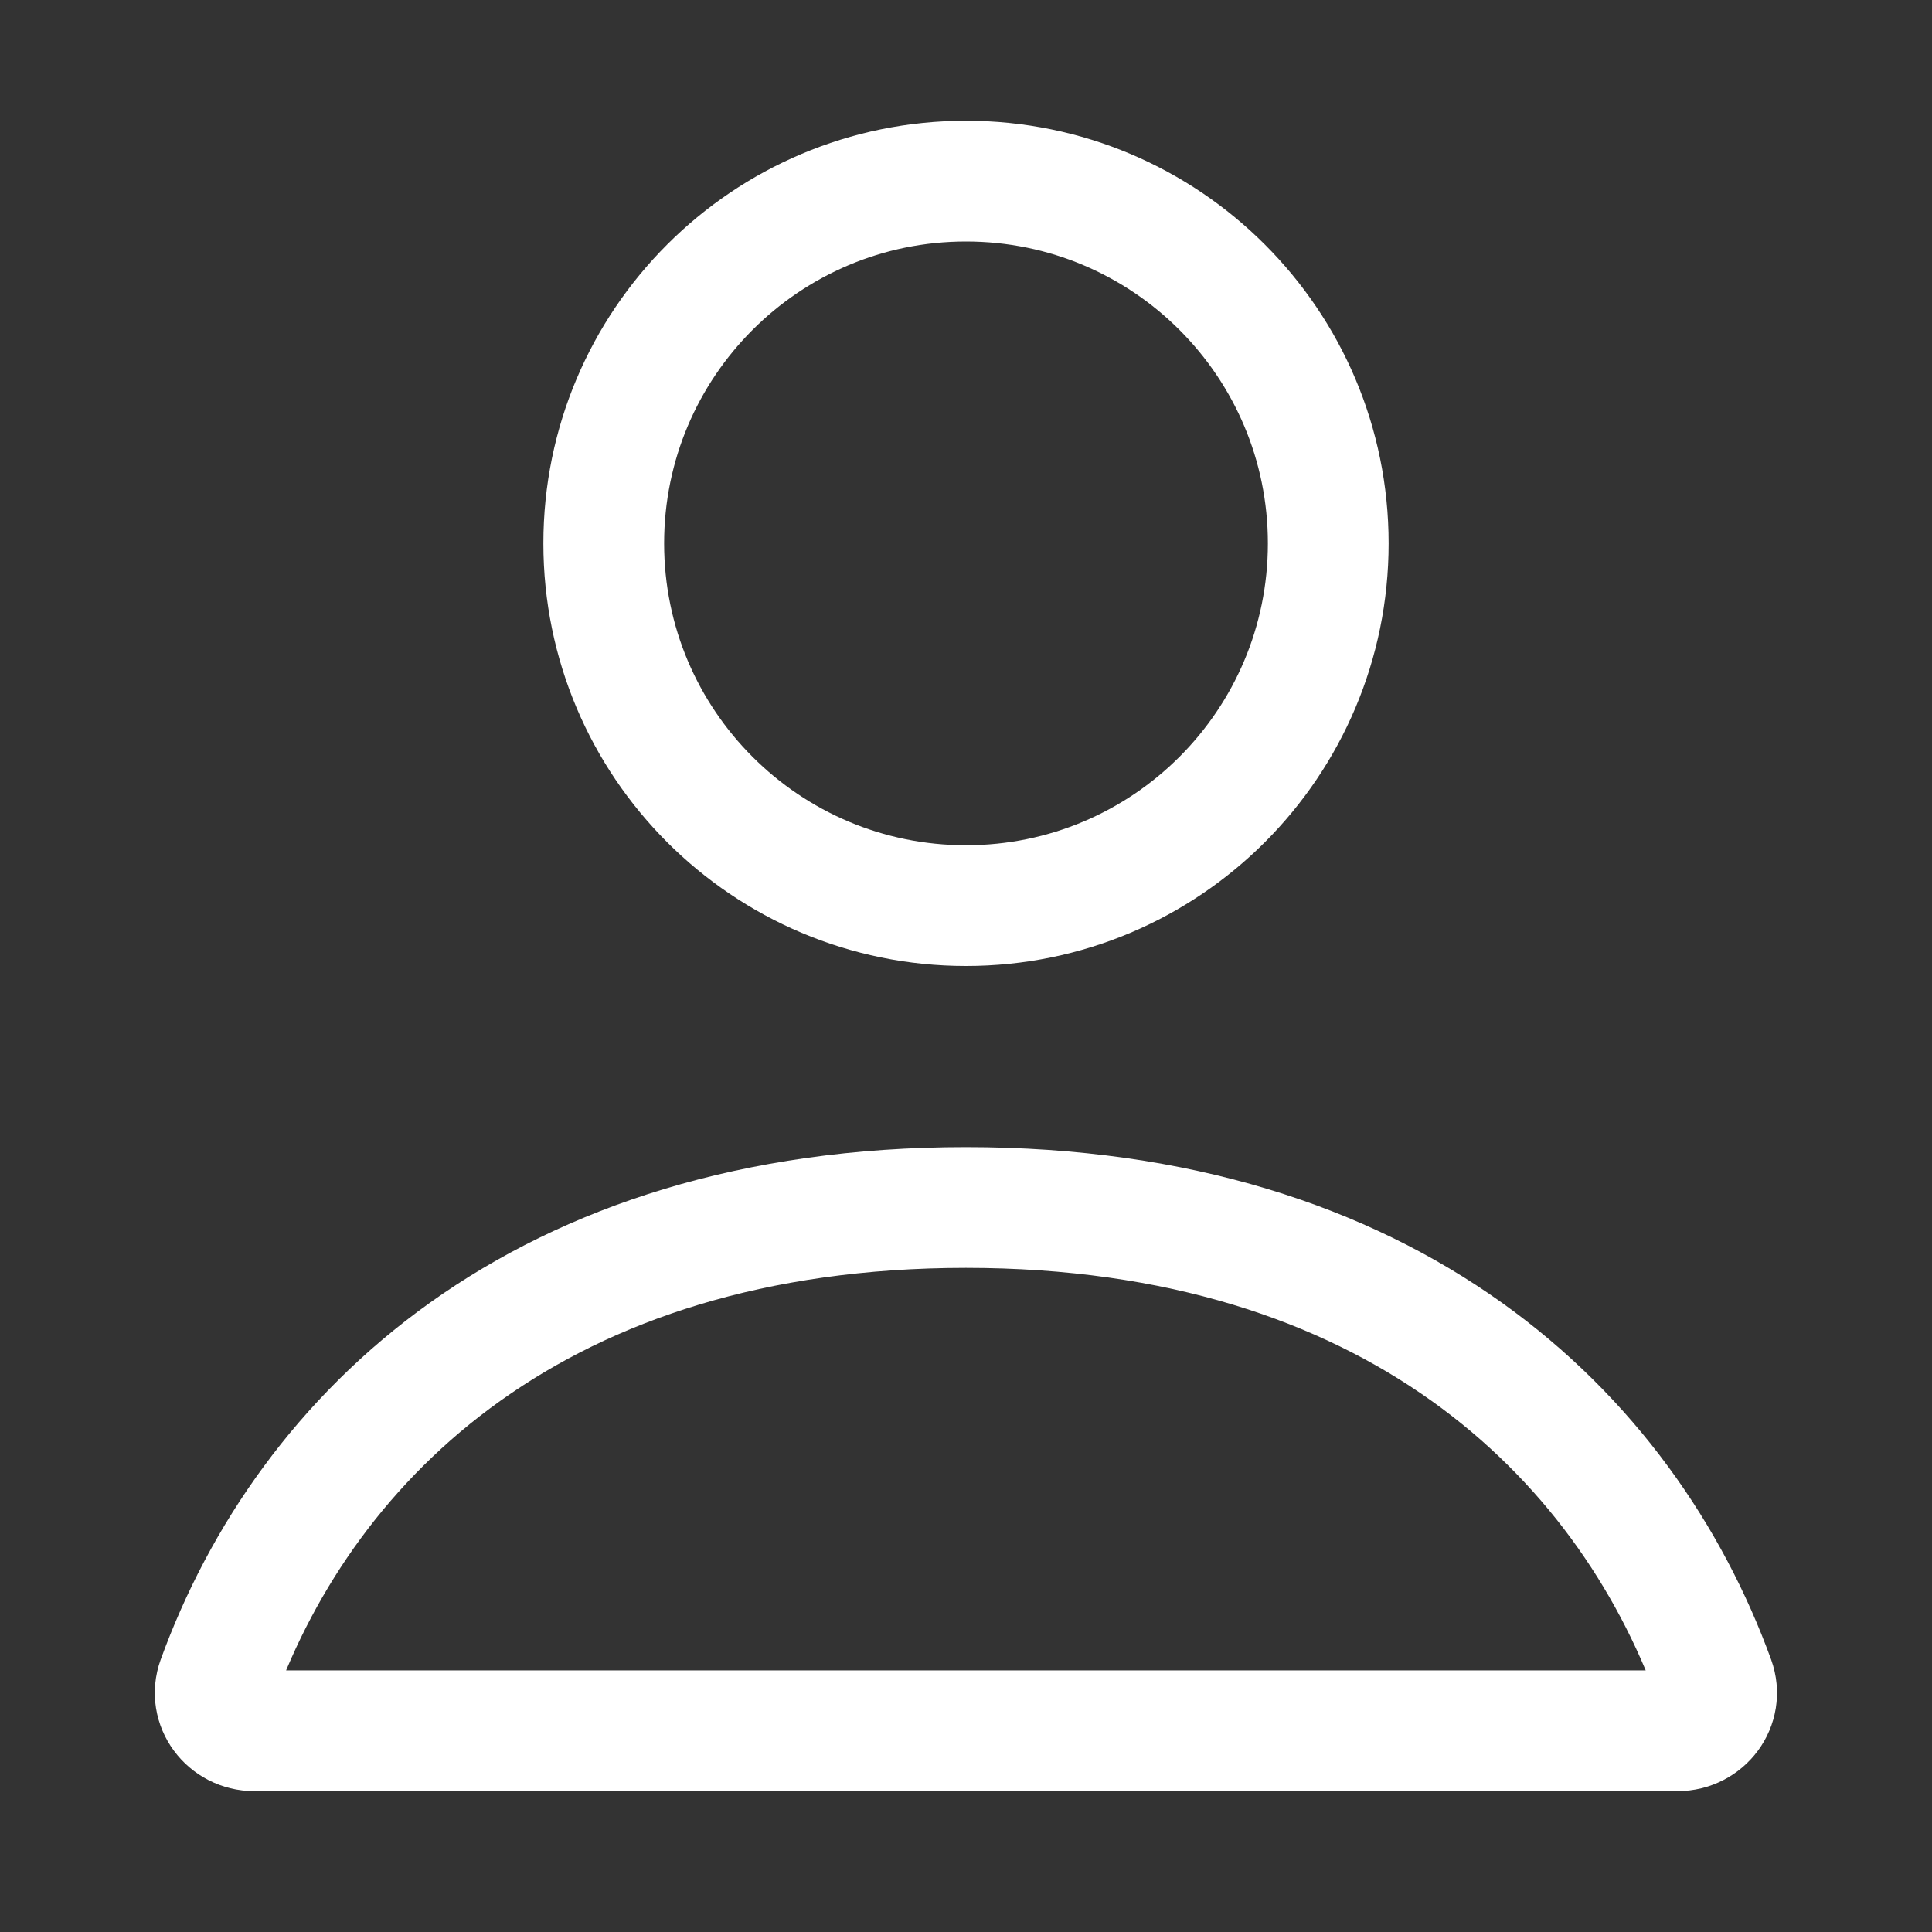
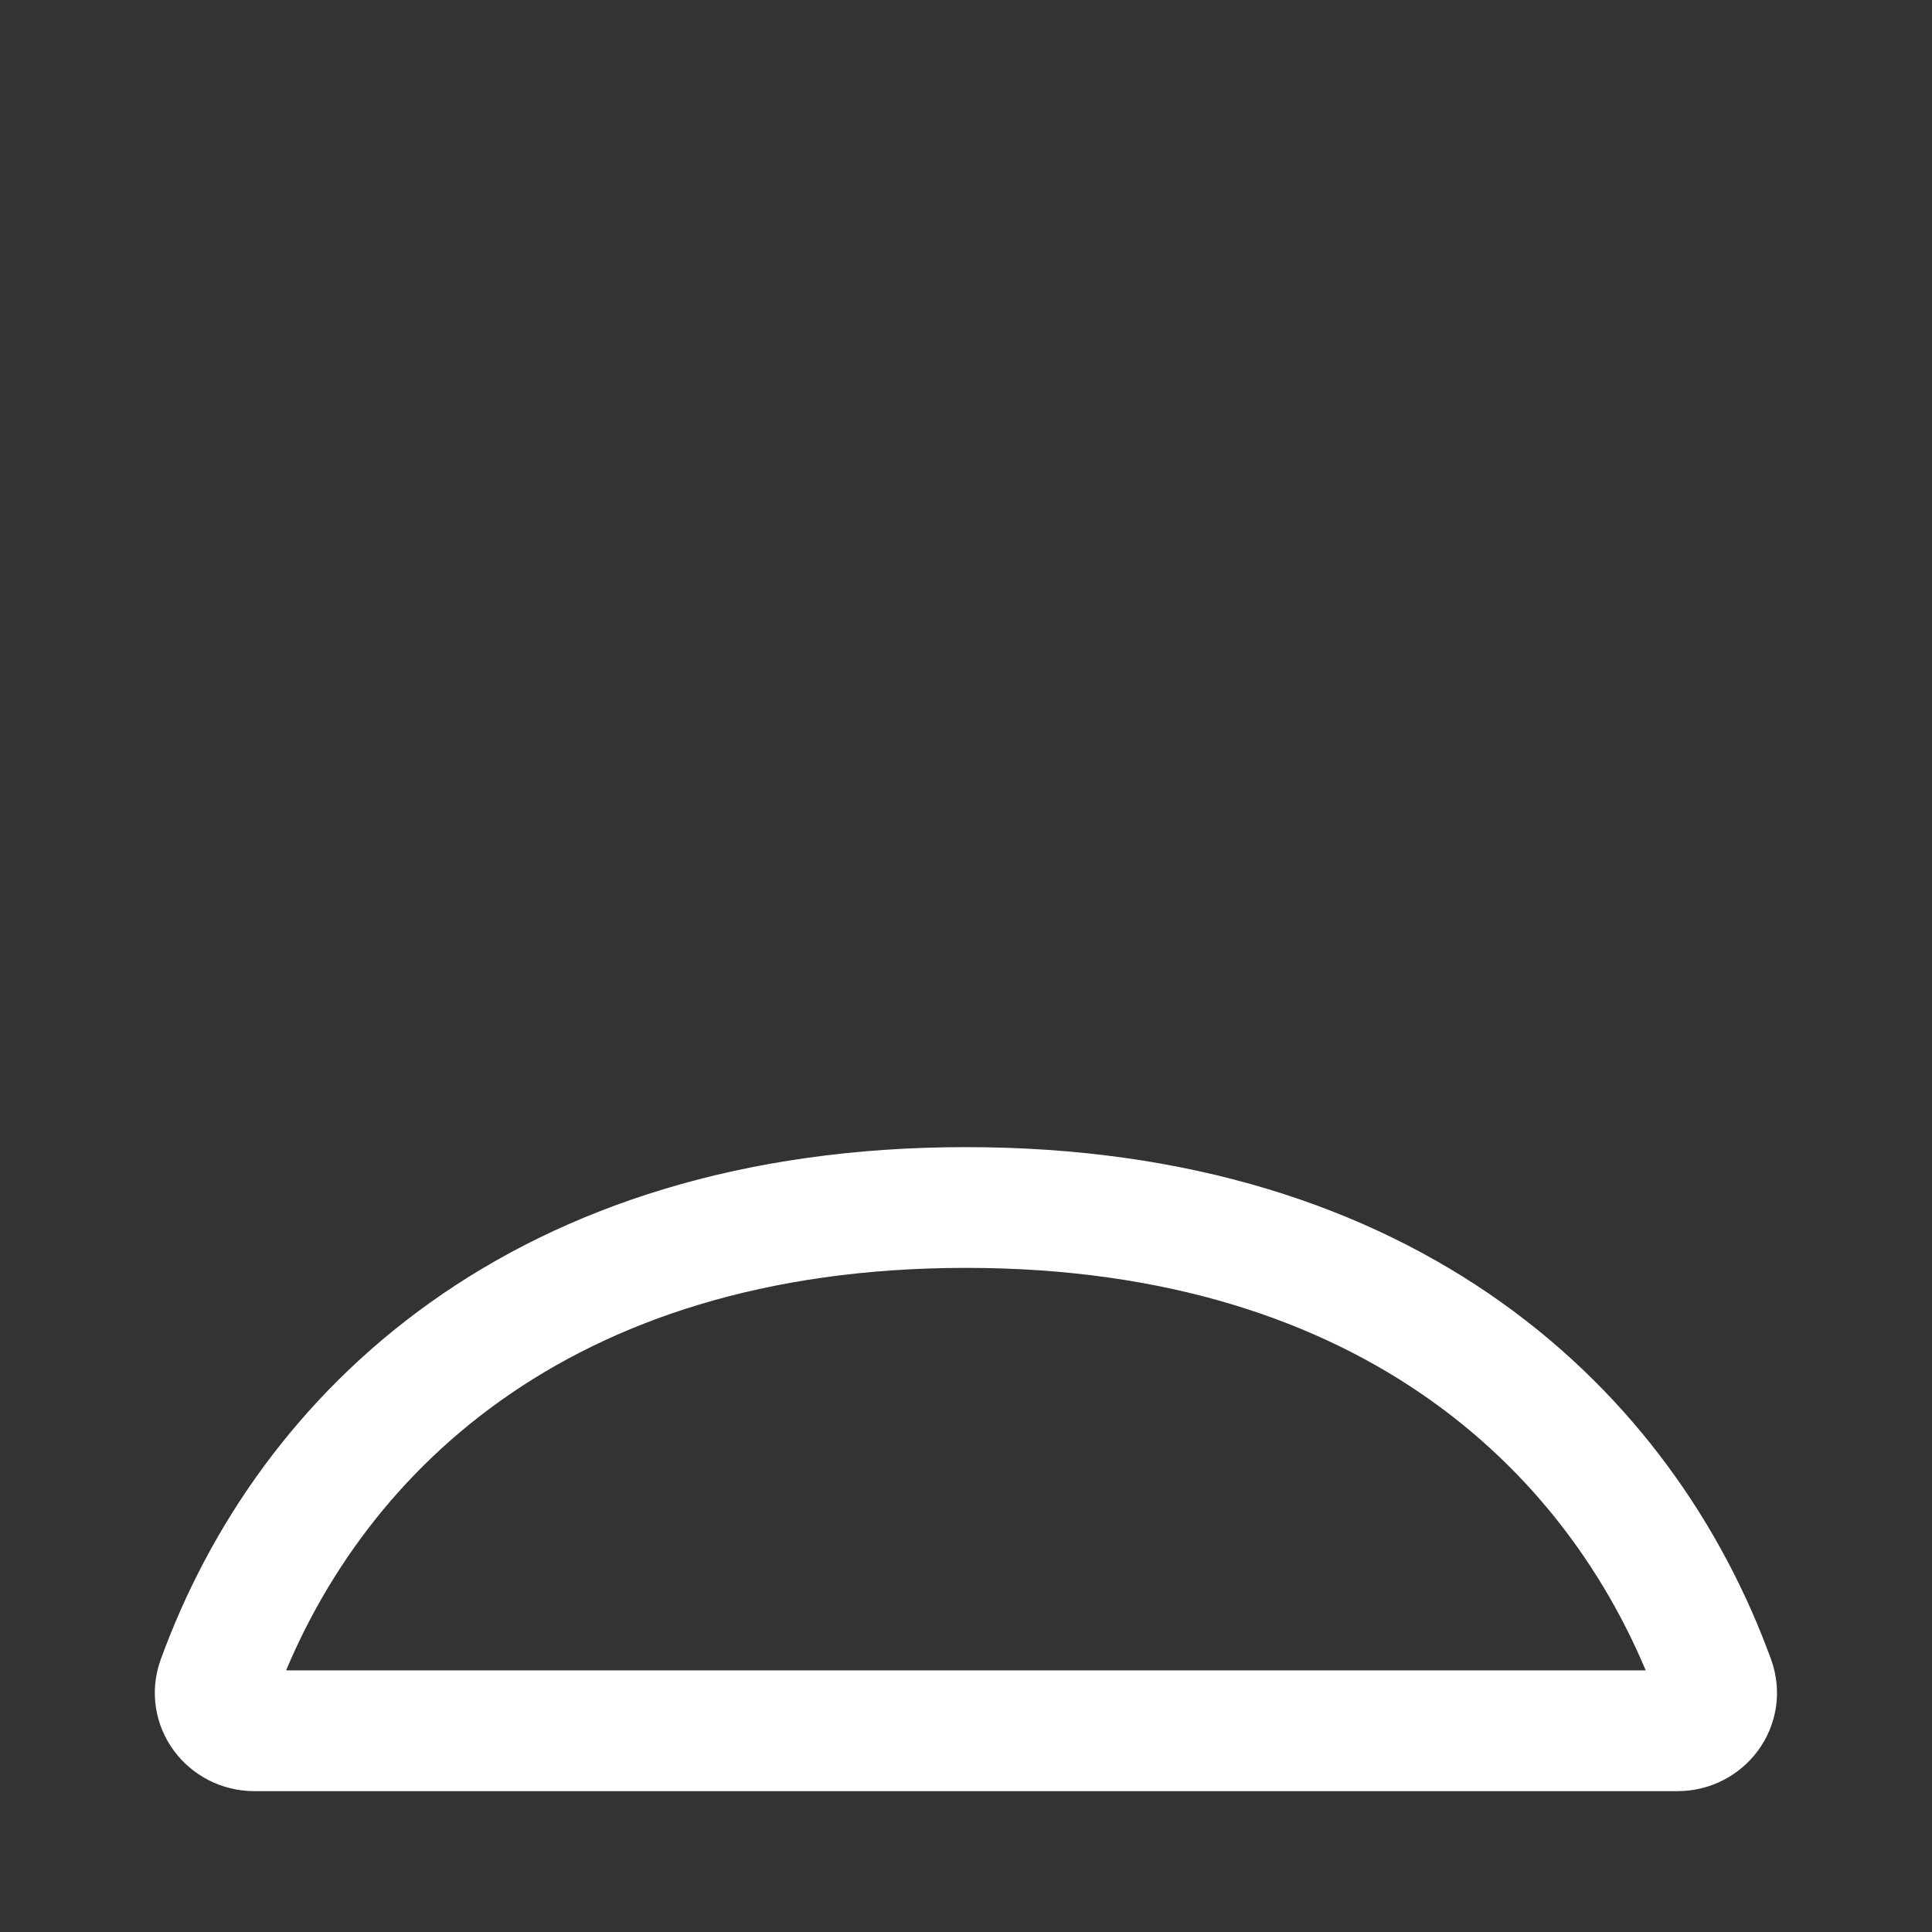
<svg xmlns="http://www.w3.org/2000/svg" width="32" height="32" viewBox="0 0 32 32" fill="none">
  <rect x="0" y="0" width="32" height="32" fill="#333333" stroke="none" />
-   <path d="M22 9C22 12.314 19.314 15 16 15C12.686 15 10 12.314 10 9C10 5.686 12.686 3 16 3C19.314 3 22 5.686 22 9Z" stroke="white" stroke-width="2" />
  <path d="M28.395 27.828C26.914 23.753 23.055 20 15.999 20C8.943 20 5.083 23.753 3.602 27.828C3.451 28.244 3.771 28.667 4.213 28.667H27.784C28.226 28.667 28.546 28.244 28.395 27.828Z" stroke="white" stroke-width="2" />
</svg>